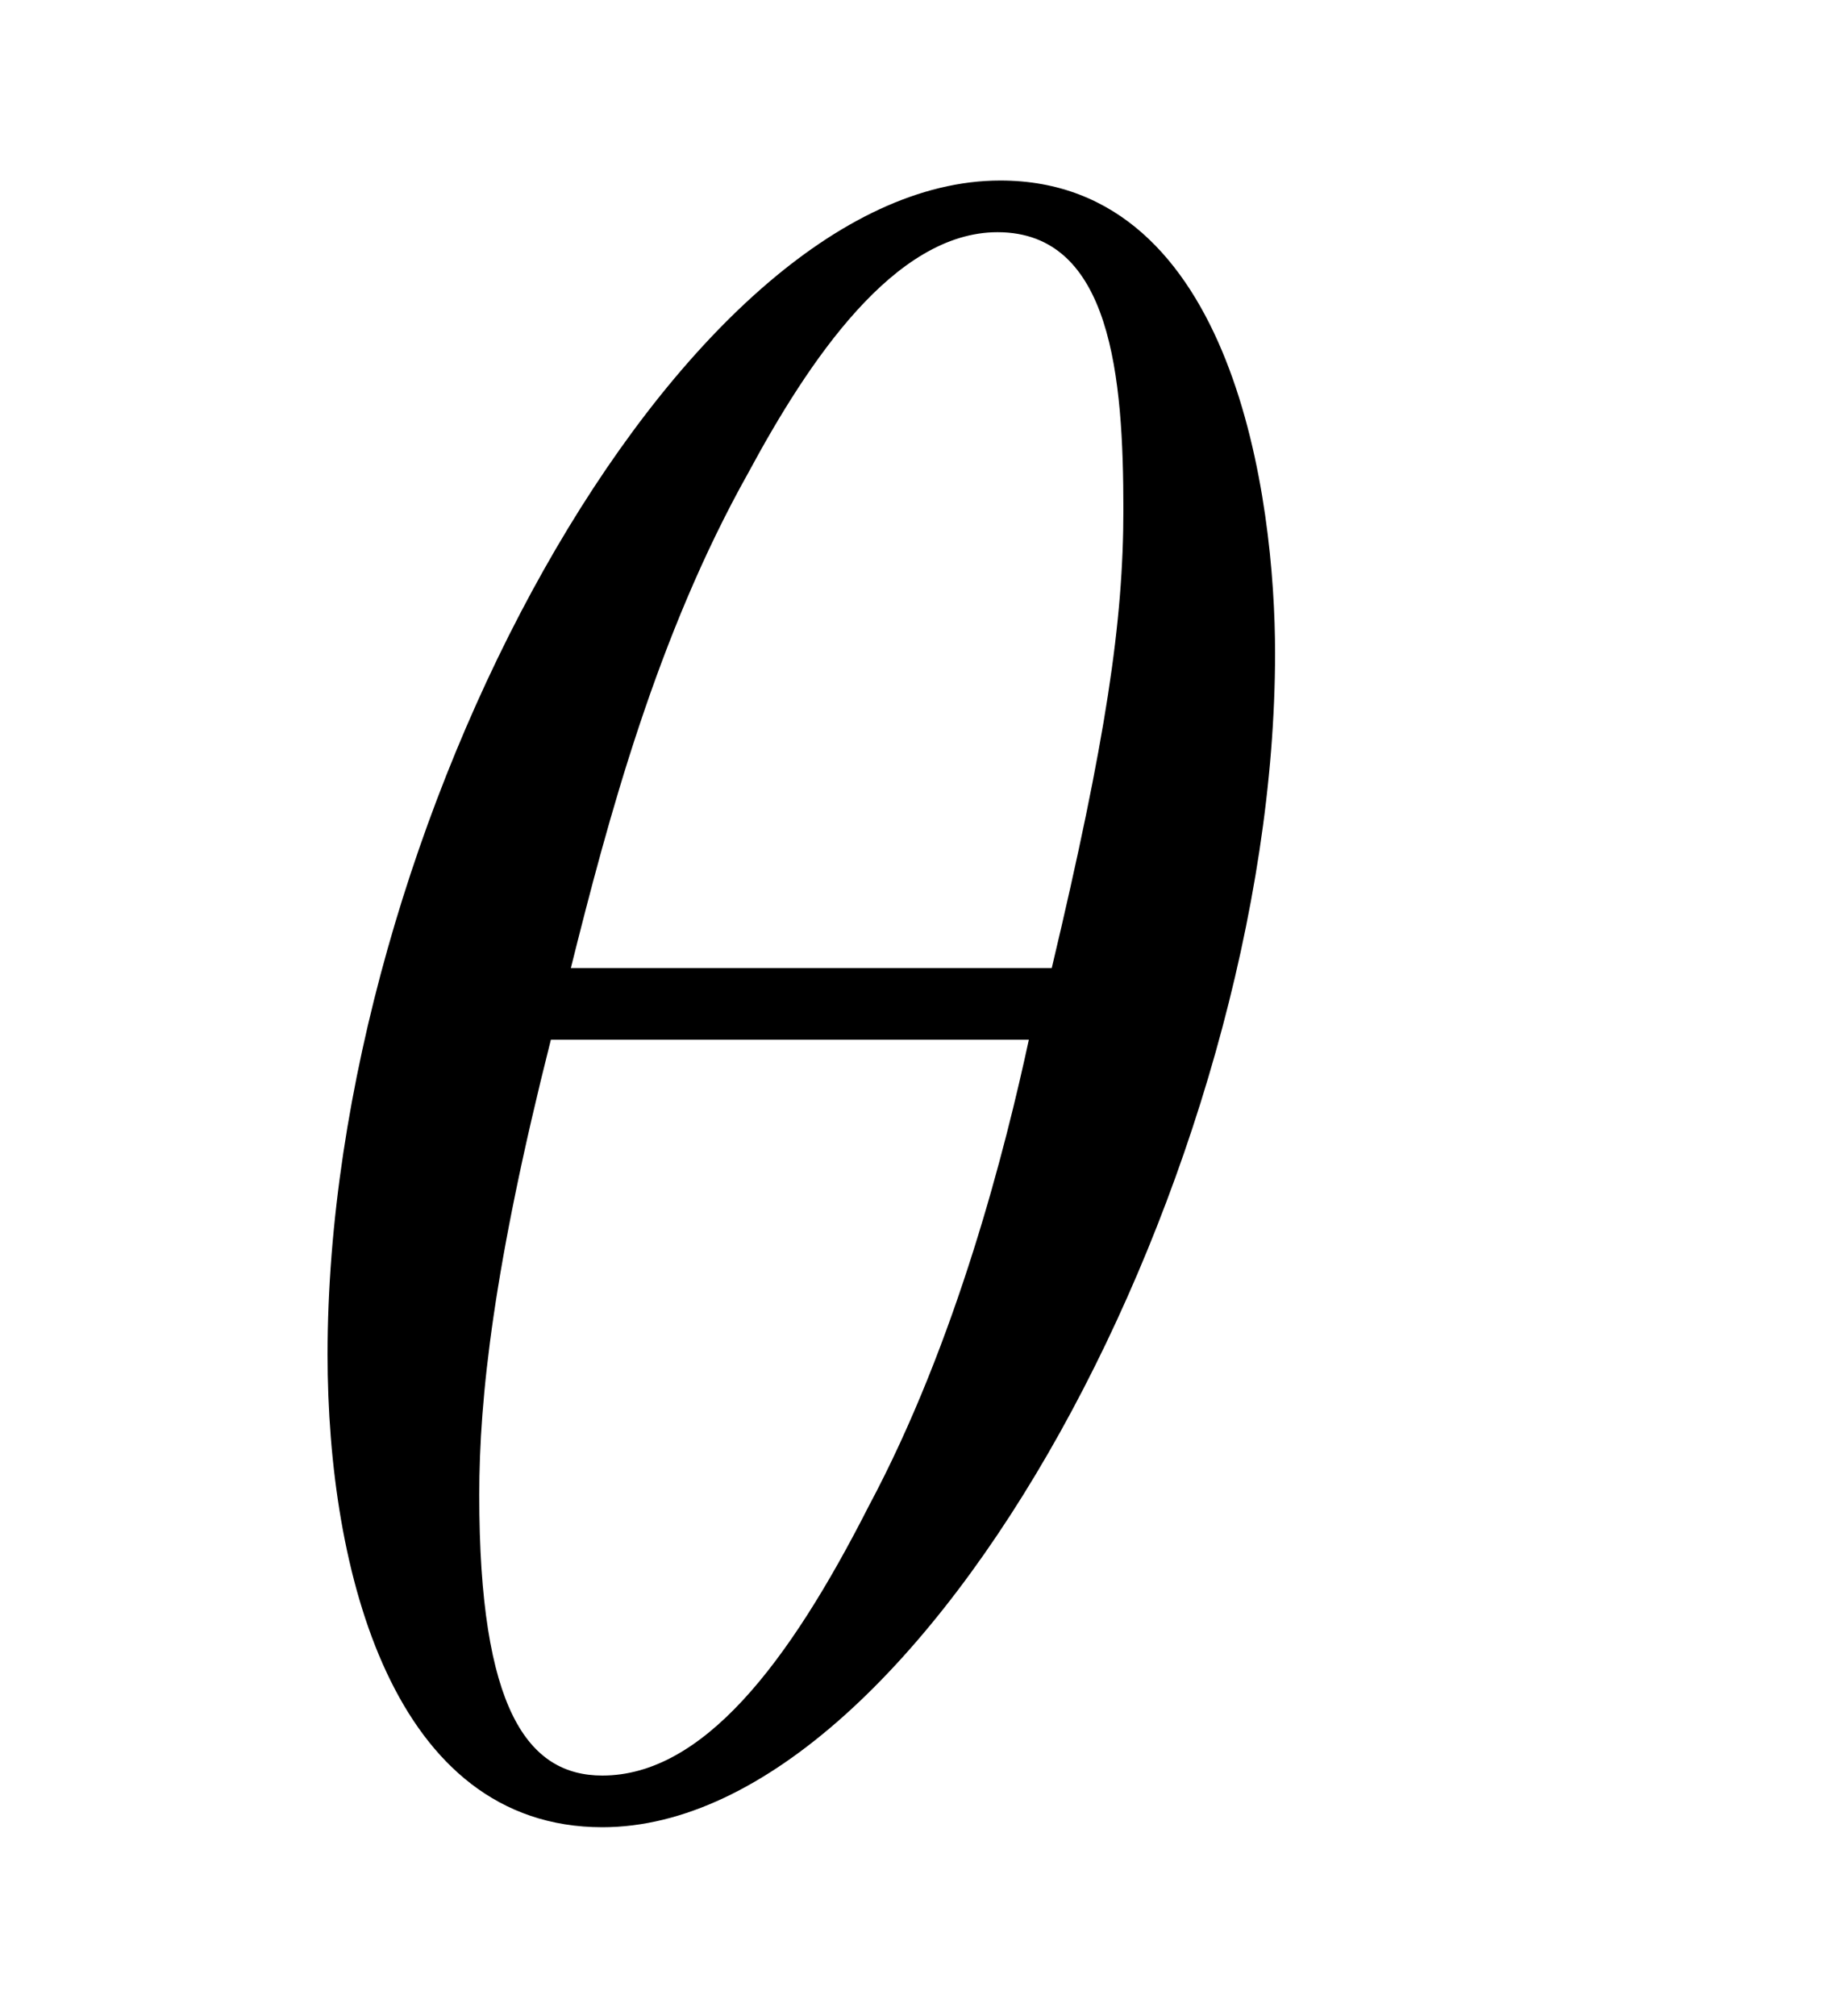
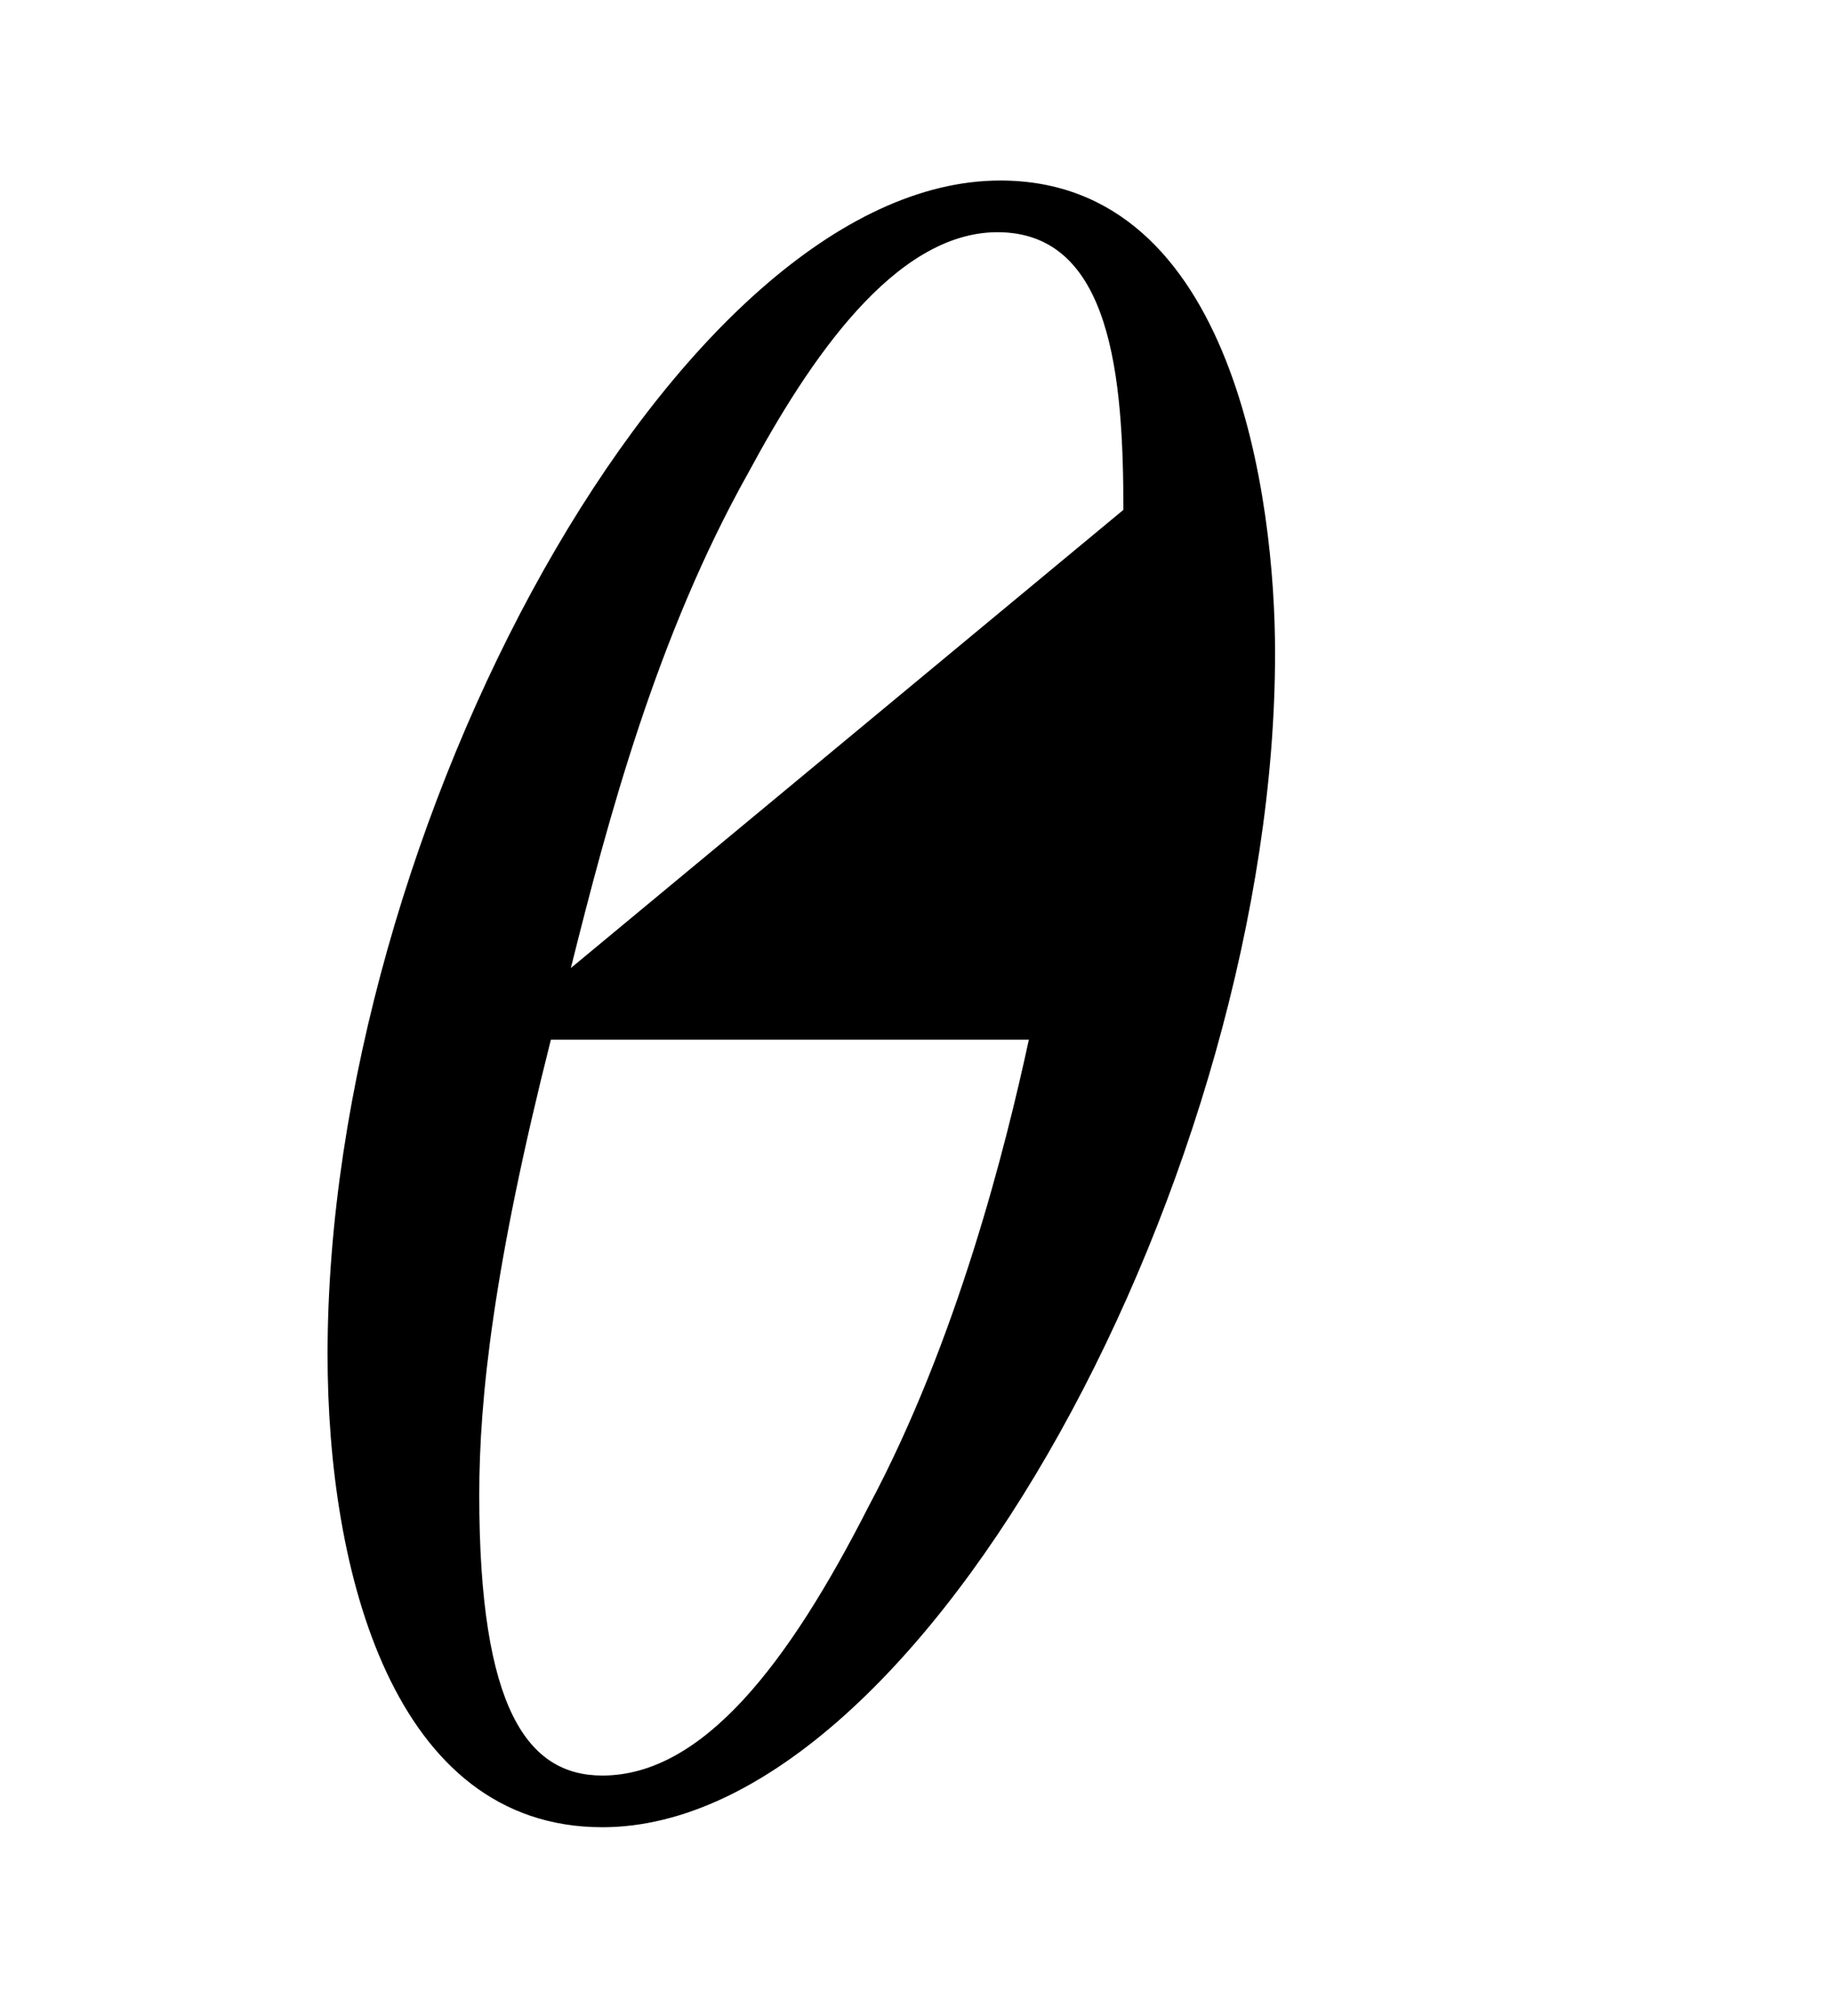
<svg xmlns="http://www.w3.org/2000/svg" xmlns:xlink="http://www.w3.org/1999/xlink" width="10pt" height="11pt" viewBox="0 0 10 11" version="1.1">
  <defs>
    <g>
      <symbol overflow="visible" id="glyph0-0">
-         <path style="stroke:none;" d="" />
-       </symbol>
+         </symbol>
      <symbol overflow="visible" id="glyph0-1">
-         <path style="stroke:none;" d="M 5.703 -6.266 C 5.703 -7.094 5.484 -8.844 4.203 -8.844 C 2.453 -8.844 0.531 -5.312 0.531 -2.438 C 0.531 -1.25 0.891 0.141 2.031 0.141 C 3.797 0.141 5.703 -3.469 5.703 -6.266 Z M 1.859 -4.547 C 2.062 -5.359 2.328 -6.359 2.828 -7.25 C 3.156 -7.859 3.625 -8.562 4.188 -8.562 C 4.812 -8.562 4.875 -7.766 4.875 -7.047 C 4.875 -6.438 4.781 -5.797 4.484 -4.547 Z M 4.359 -4.156 C 4.234 -3.578 3.969 -2.516 3.484 -1.609 C 3.047 -0.75 2.578 -0.141 2.031 -0.141 C 1.625 -0.141 1.359 -0.5 1.359 -1.672 C 1.359 -2.203 1.438 -2.922 1.75 -4.156 Z M 4.359 -4.156 " />
+         <path style="stroke:none;" d="M 5.703 -6.266 C 5.703 -7.094 5.484 -8.844 4.203 -8.844 C 2.453 -8.844 0.531 -5.312 0.531 -2.438 C 0.531 -1.25 0.891 0.141 2.031 0.141 C 3.797 0.141 5.703 -3.469 5.703 -6.266 Z M 1.859 -4.547 C 2.062 -5.359 2.328 -6.359 2.828 -7.25 C 3.156 -7.859 3.625 -8.562 4.188 -8.562 C 4.812 -8.562 4.875 -7.766 4.875 -7.047 Z M 4.359 -4.156 C 4.234 -3.578 3.969 -2.516 3.484 -1.609 C 3.047 -0.75 2.578 -0.141 2.031 -0.141 C 1.625 -0.141 1.359 -0.5 1.359 -1.672 C 1.359 -2.203 1.438 -2.922 1.75 -4.156 Z M 4.359 -4.156 " />
      </symbol>
    </g>
  </defs>
  <g id="surface1">
    <g style="fill:rgb(0%,0%,0%);fill-opacity:1;">
      <use xlink:href="#glyph0-1" x="1.257" y="9.829" />
    </g>
  </g>
</svg>